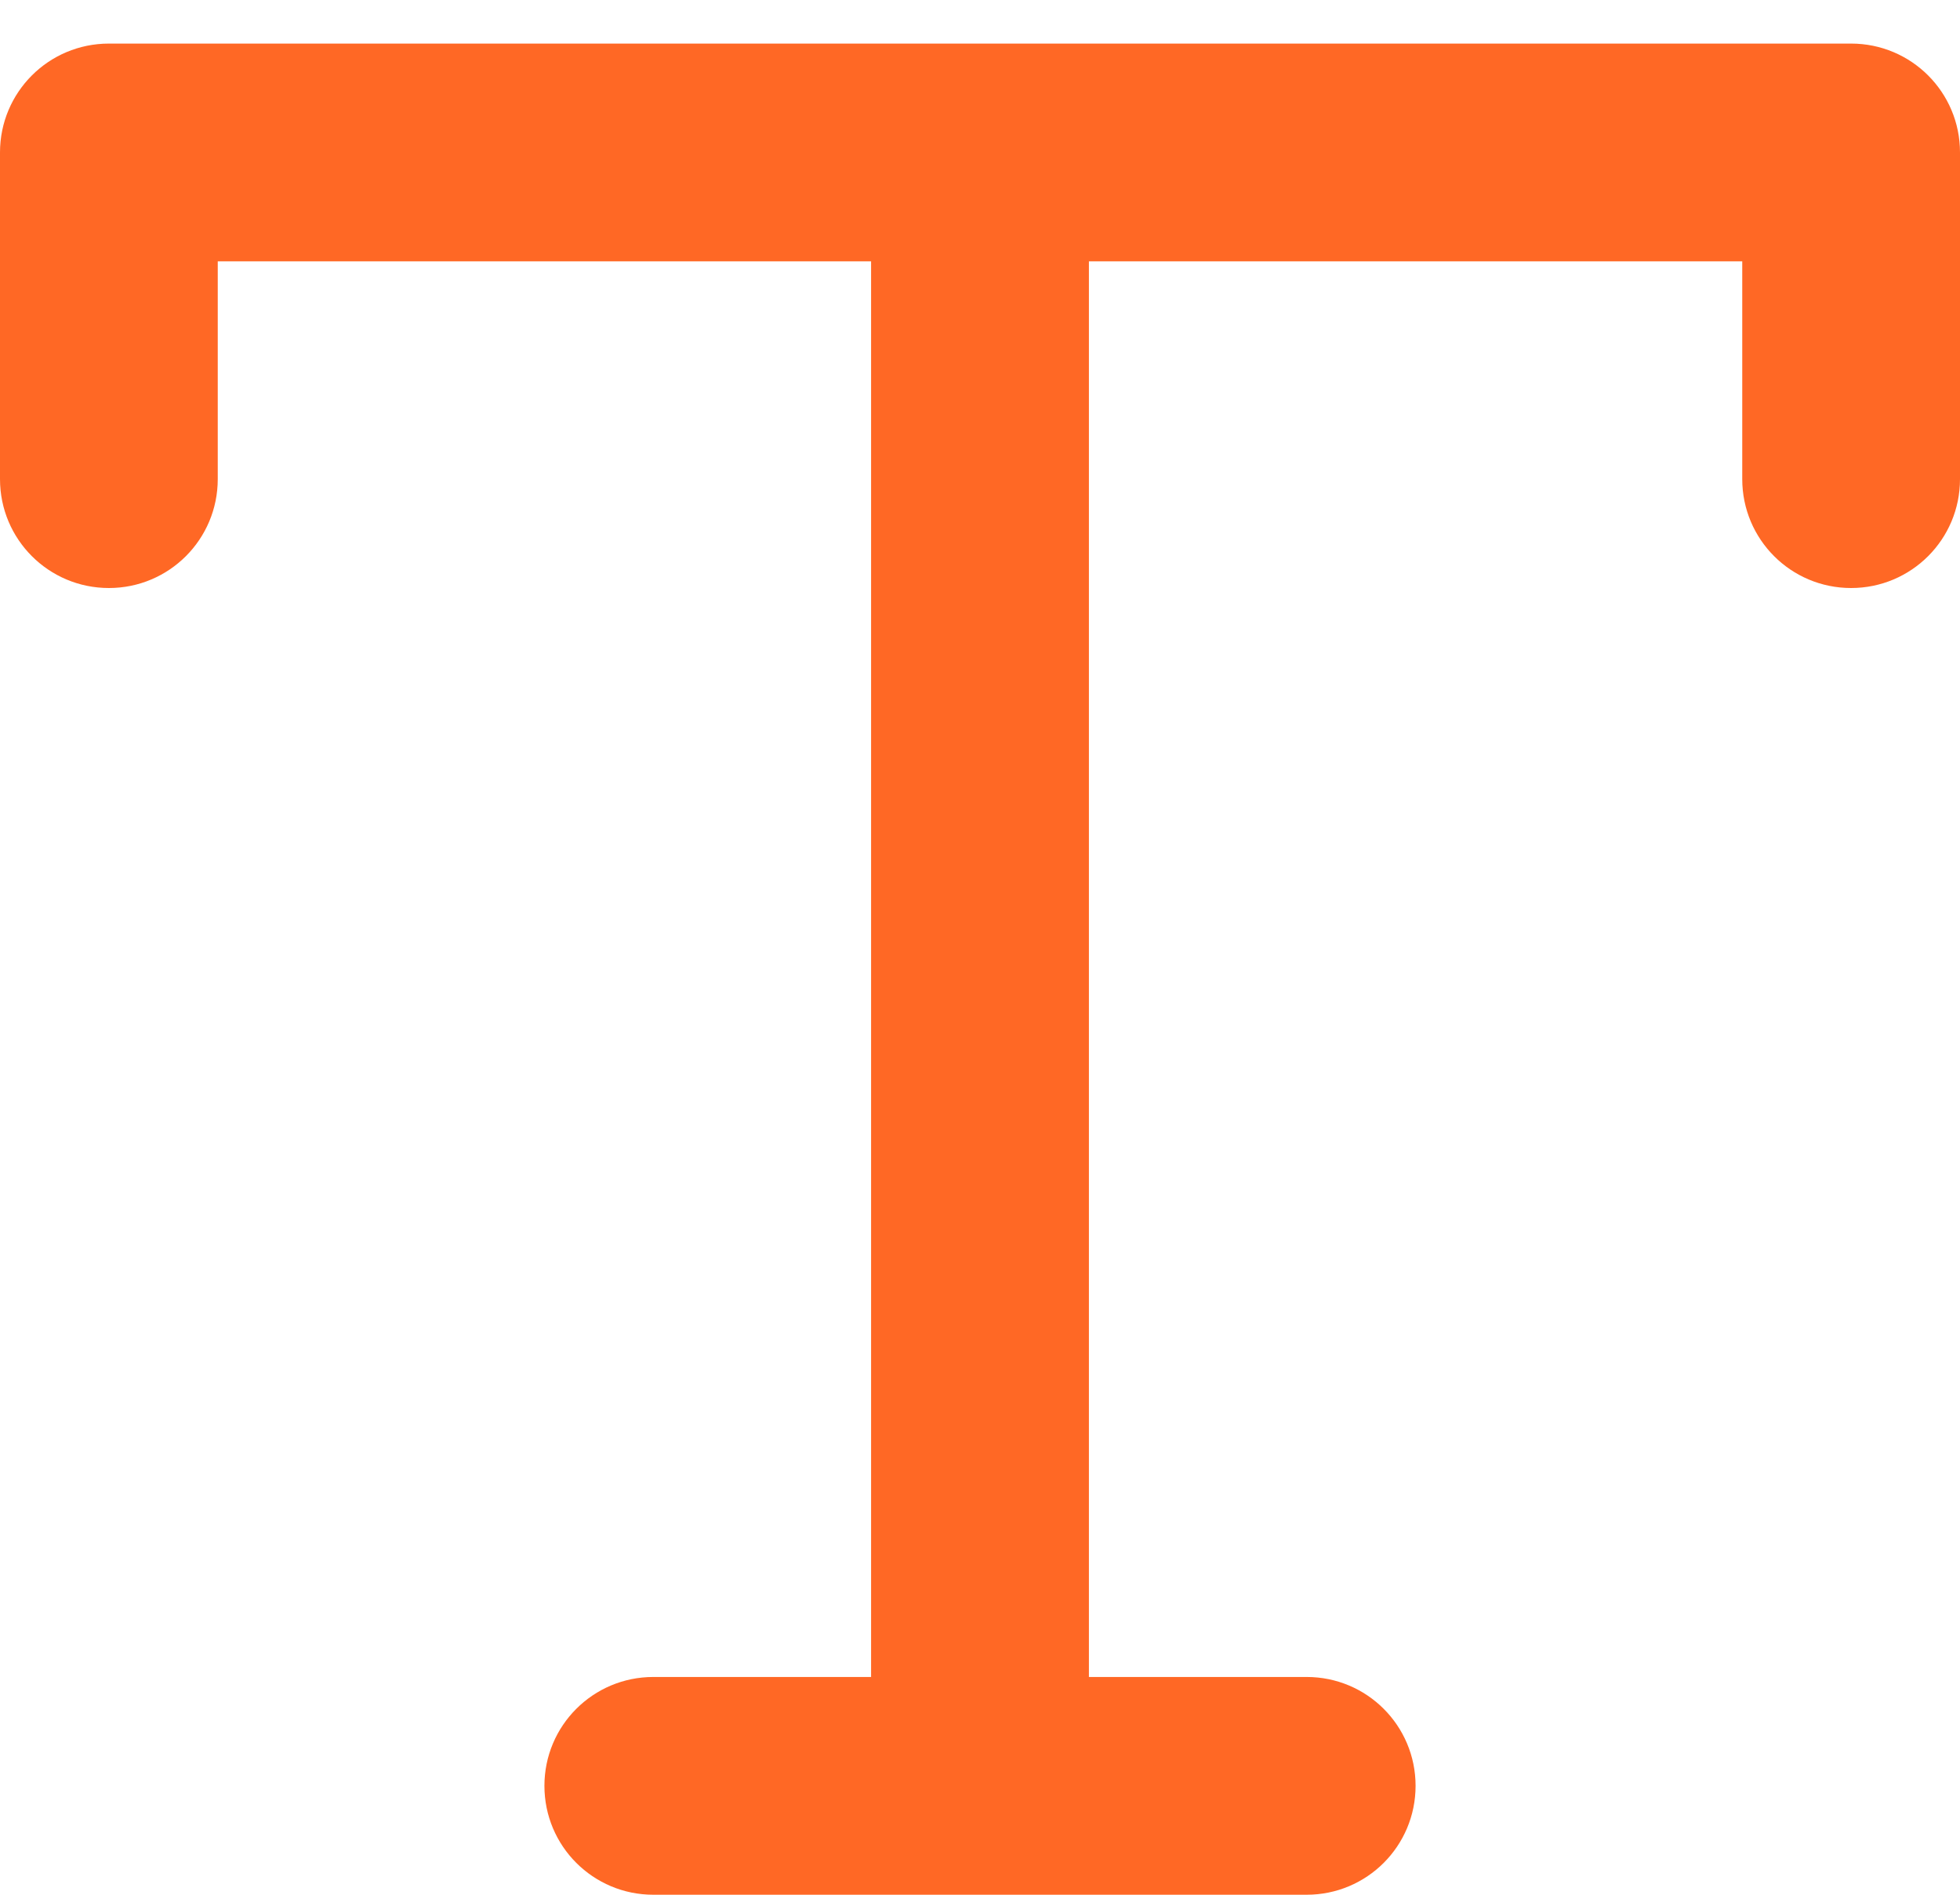
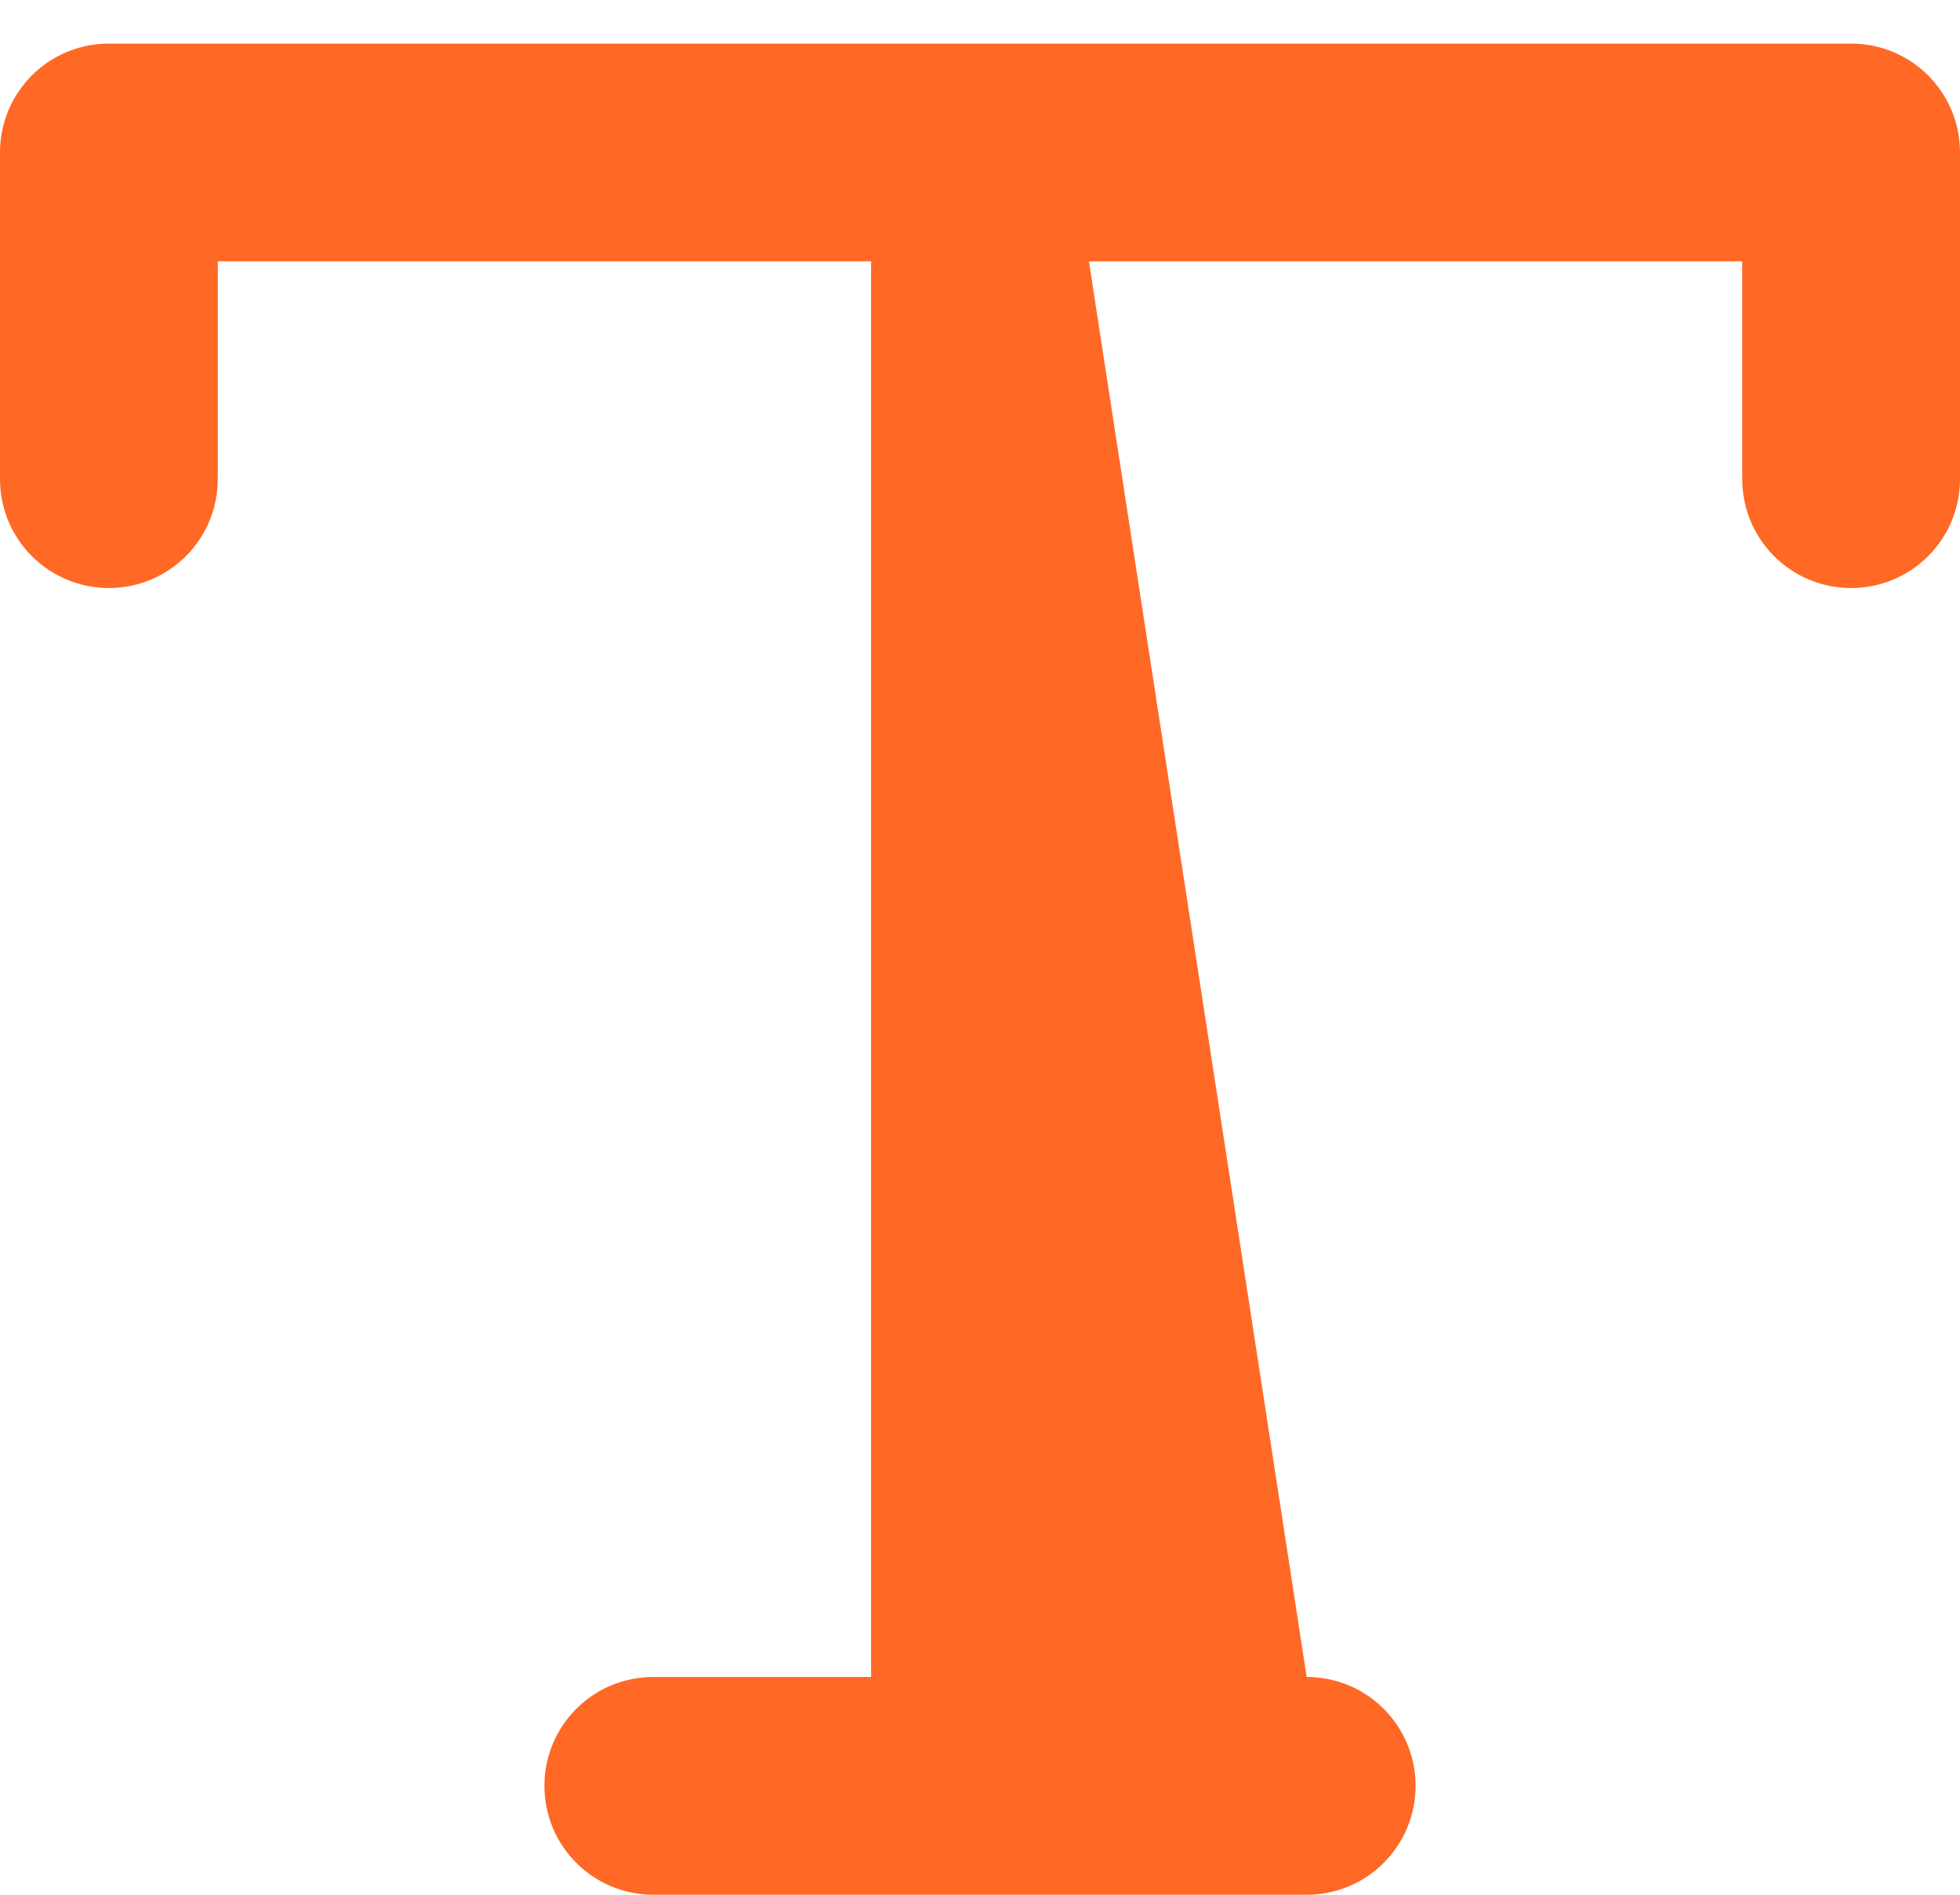
<svg xmlns="http://www.w3.org/2000/svg" xmlns:xlink="http://www.w3.org/1999/xlink" width="30px" height="29px" viewBox="0 0 30 29" version="1.1">
  <title>bulb copy 6</title>
  <desc>Created with Sketch.</desc>
  <defs>
-     <path d="M33.333,6.667 L6.667,6.667 C5.745,6.667 5,7.412 5,8.333 L5,13.333 C5,14.255 5.745,15 6.667,15 C7.588,15 8.333,14.255 8.333,13.333 L8.333,10 L18.333,10 L18.333,31.667 L15,31.667 C14.078,31.667 13.333,32.412 13.333,33.333 C13.333,34.255 14.078,35 15,35 L25,35 C25.922,35 26.667,34.255 26.667,33.333 C26.667,32.412 25.922,31.667 25,31.667 L21.667,31.667 L21.667,10 L31.667,10 L31.667,13.333 C31.667,14.255 32.412,15 33.333,15 C34.255,15 35,14.255 35,13.333 L35,8.333 C35,7.412 34.255,6.667 33.333,6.667" id="path-1" />
+     <path d="M33.333,6.667 L6.667,6.667 C5.745,6.667 5,7.412 5,8.333 L5,13.333 C5,14.255 5.745,15 6.667,15 C7.588,15 8.333,14.255 8.333,13.333 L8.333,10 L18.333,10 L18.333,31.667 L15,31.667 C14.078,31.667 13.333,32.412 13.333,33.333 C13.333,34.255 14.078,35 15,35 L25,35 C25.922,35 26.667,34.255 26.667,33.333 C26.667,32.412 25.922,31.667 25,31.667 L21.667,10 L31.667,10 L31.667,13.333 C31.667,14.255 32.412,15 33.333,15 C34.255,15 35,14.255 35,13.333 L35,8.333 C35,7.412 34.255,6.667 33.333,6.667" id="path-1" />
  </defs>
  <g id="Desktop-1440" stroke="none" stroke-width="1" fill="none" fill-rule="evenodd">
    <g id="Security" transform="translate(-254, -1762)" fill="#FF6825">
      <g id="Group" transform="translate(249, 1647)">
        <g id="Group-23" transform="translate(0, 109)">
          <g id="Group-6">
            <g id="text">
              <mask id="mask-2" fill="white">
                <use xlink:href="#path-1" />
              </mask>
              <use id="🎨-Icon-Сolor" xlink:href="#path-1" />
            </g>
          </g>
        </g>
      </g>
    </g>
  </g>
</svg>